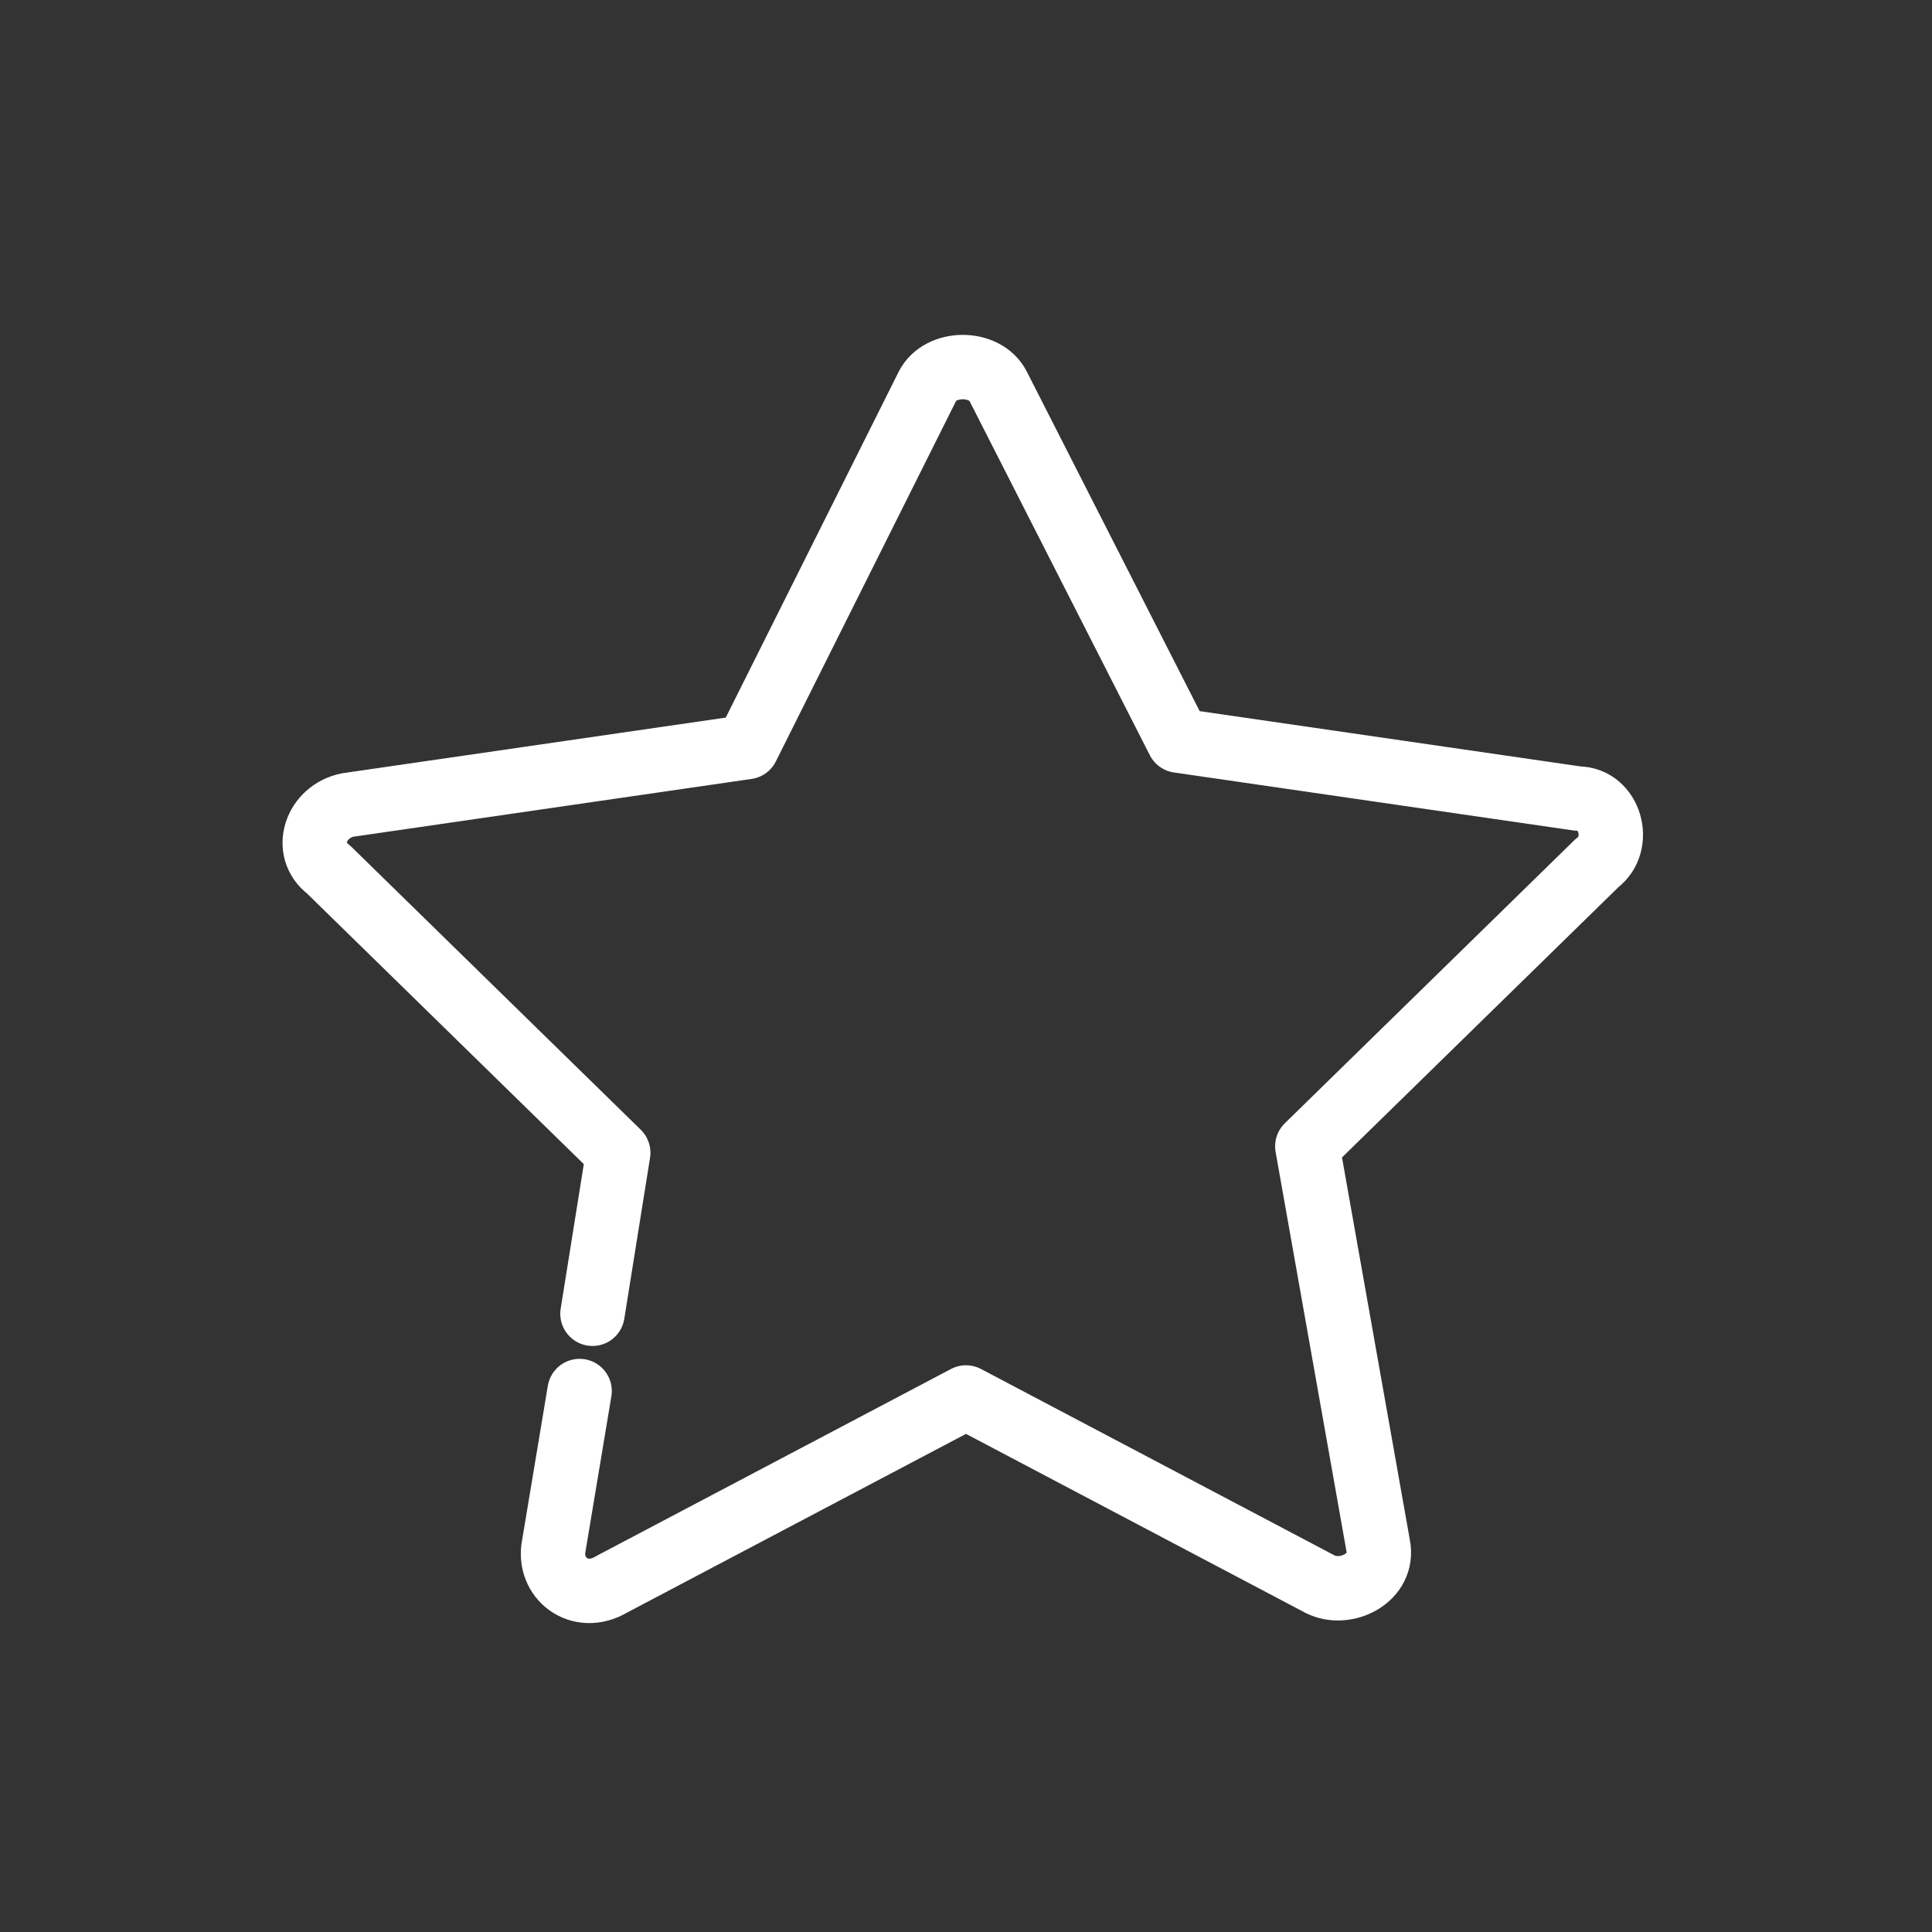
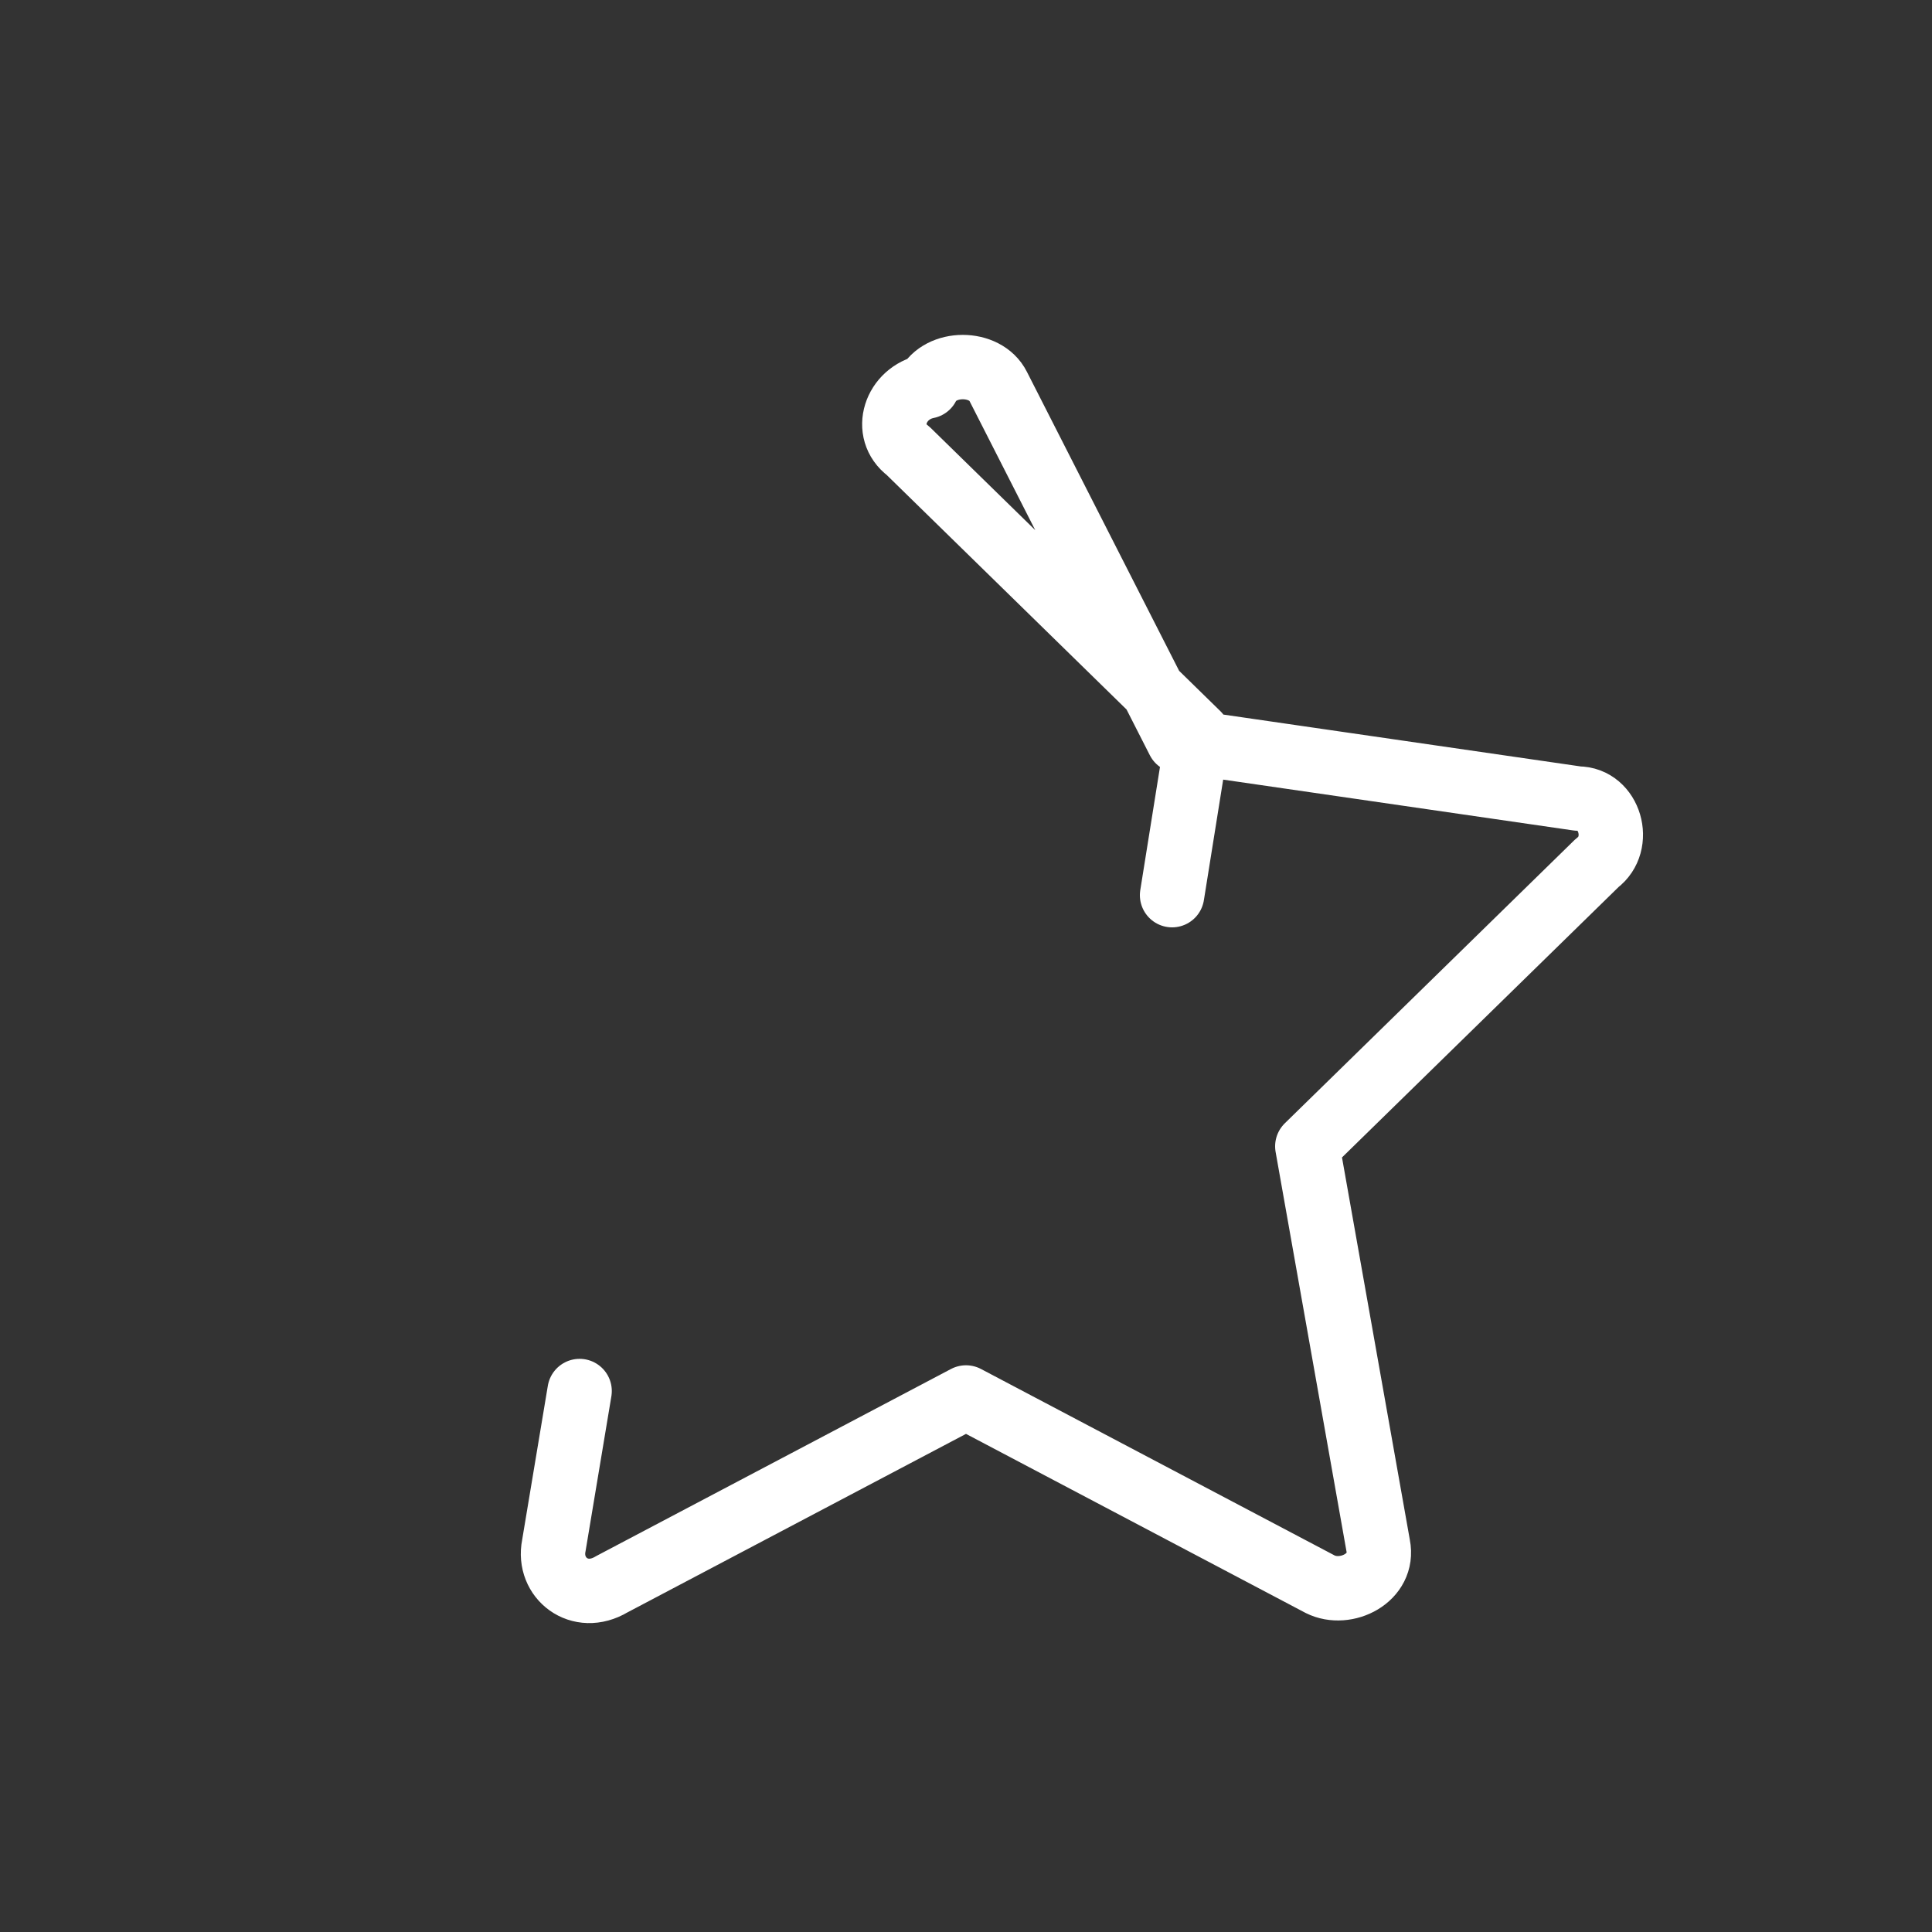
<svg xmlns="http://www.w3.org/2000/svg" viewBox="0 0 30 30" style="enable-background:new 0 0 30 30" xml:space="preserve">
  <rect x="0" y="0" width="30" height="30" fill="#333333" stroke="none" />
-   <path d="M9 21.6 8.6 24c-.1.5.4.9.9.6l5.5-2.9 5.5 2.9c.4.2 1-.1.9-.6l-1.1-6.2 4.5-4.4c.4-.3.2-1-.3-1l-6.2-.9L15.5 6c-.2-.4-.9-.4-1.1 0l-2.8 5.6-6.2.9c-.5.1-.7.7-.3 1l4.5 4.4-.4 2.5" style="fill:none;stroke:#fff;stroke-linecap:round;stroke-linejoin:round;stroke-miterlimit:10" />
+   <path d="M9 21.6 8.6 24c-.1.5.4.9.9.6l5.5-2.9 5.5 2.9c.4.2 1-.1.9-.6l-1.1-6.2 4.5-4.4c.4-.3.2-1-.3-1l-6.2-.9L15.5 6c-.2-.4-.9-.4-1.1 0c-.5.1-.7.7-.3 1l4.5 4.4-.4 2.5" style="fill:none;stroke:#fff;stroke-linecap:round;stroke-linejoin:round;stroke-miterlimit:10" />
</svg>